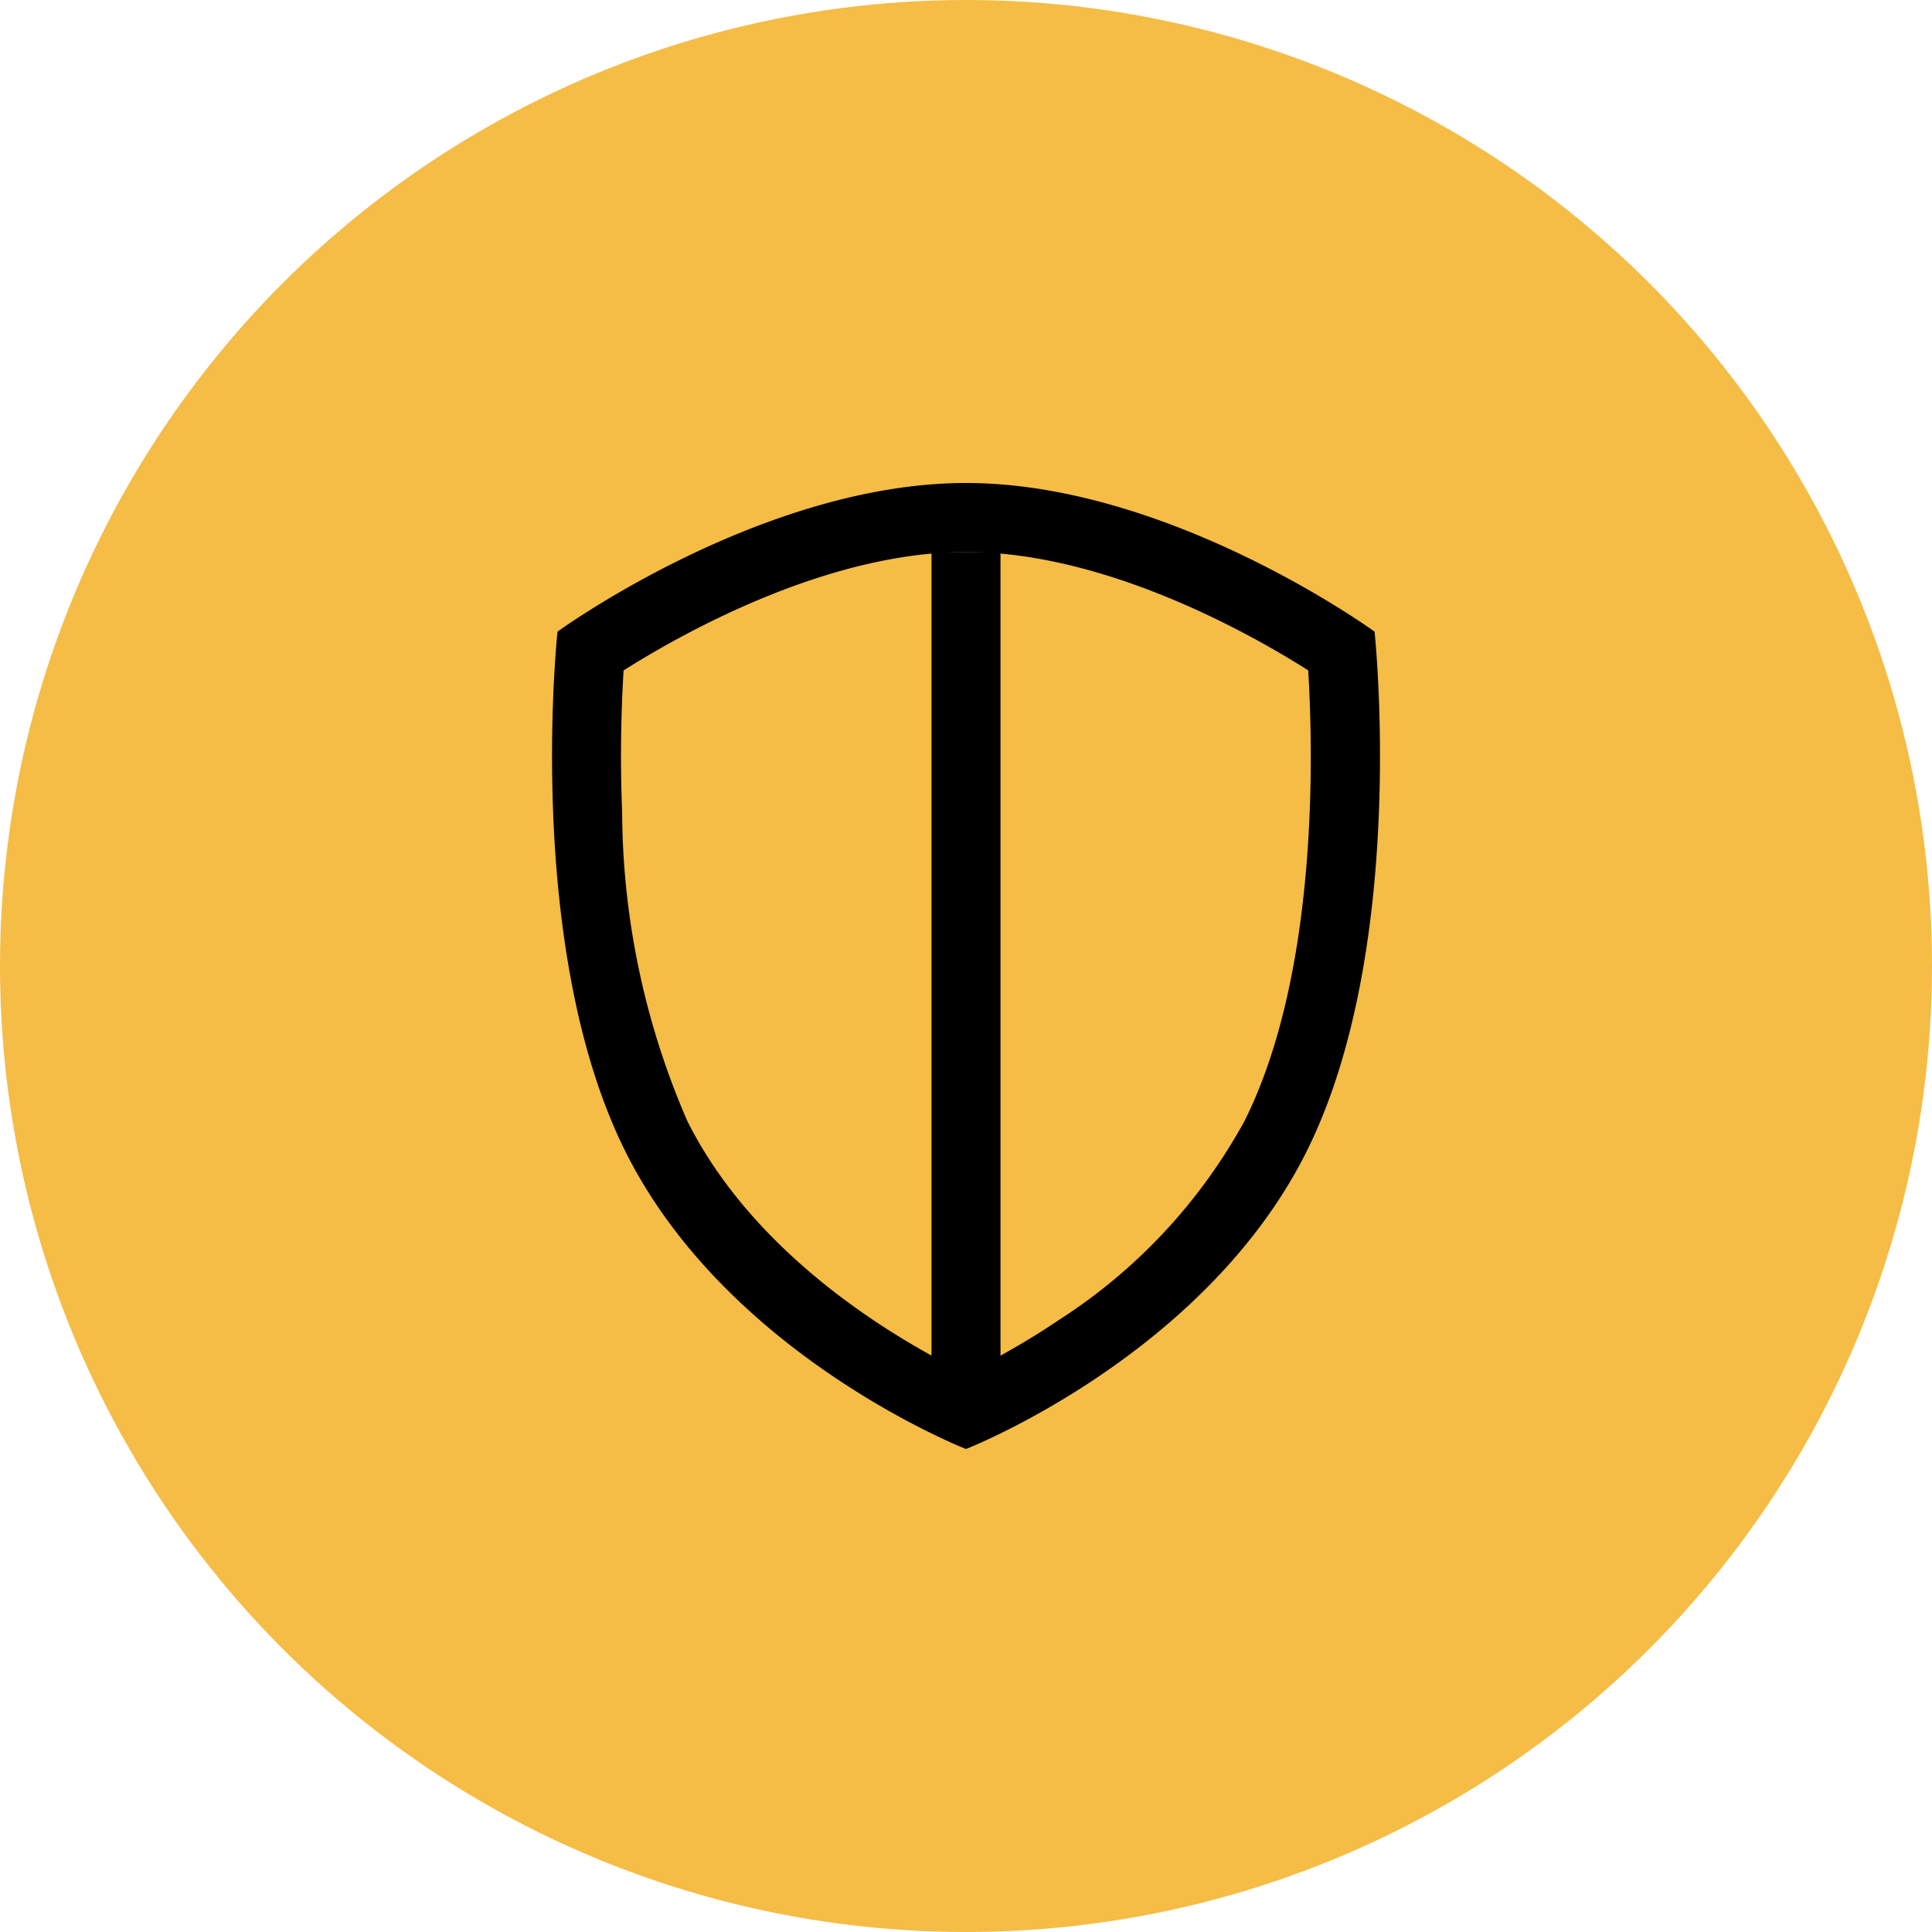
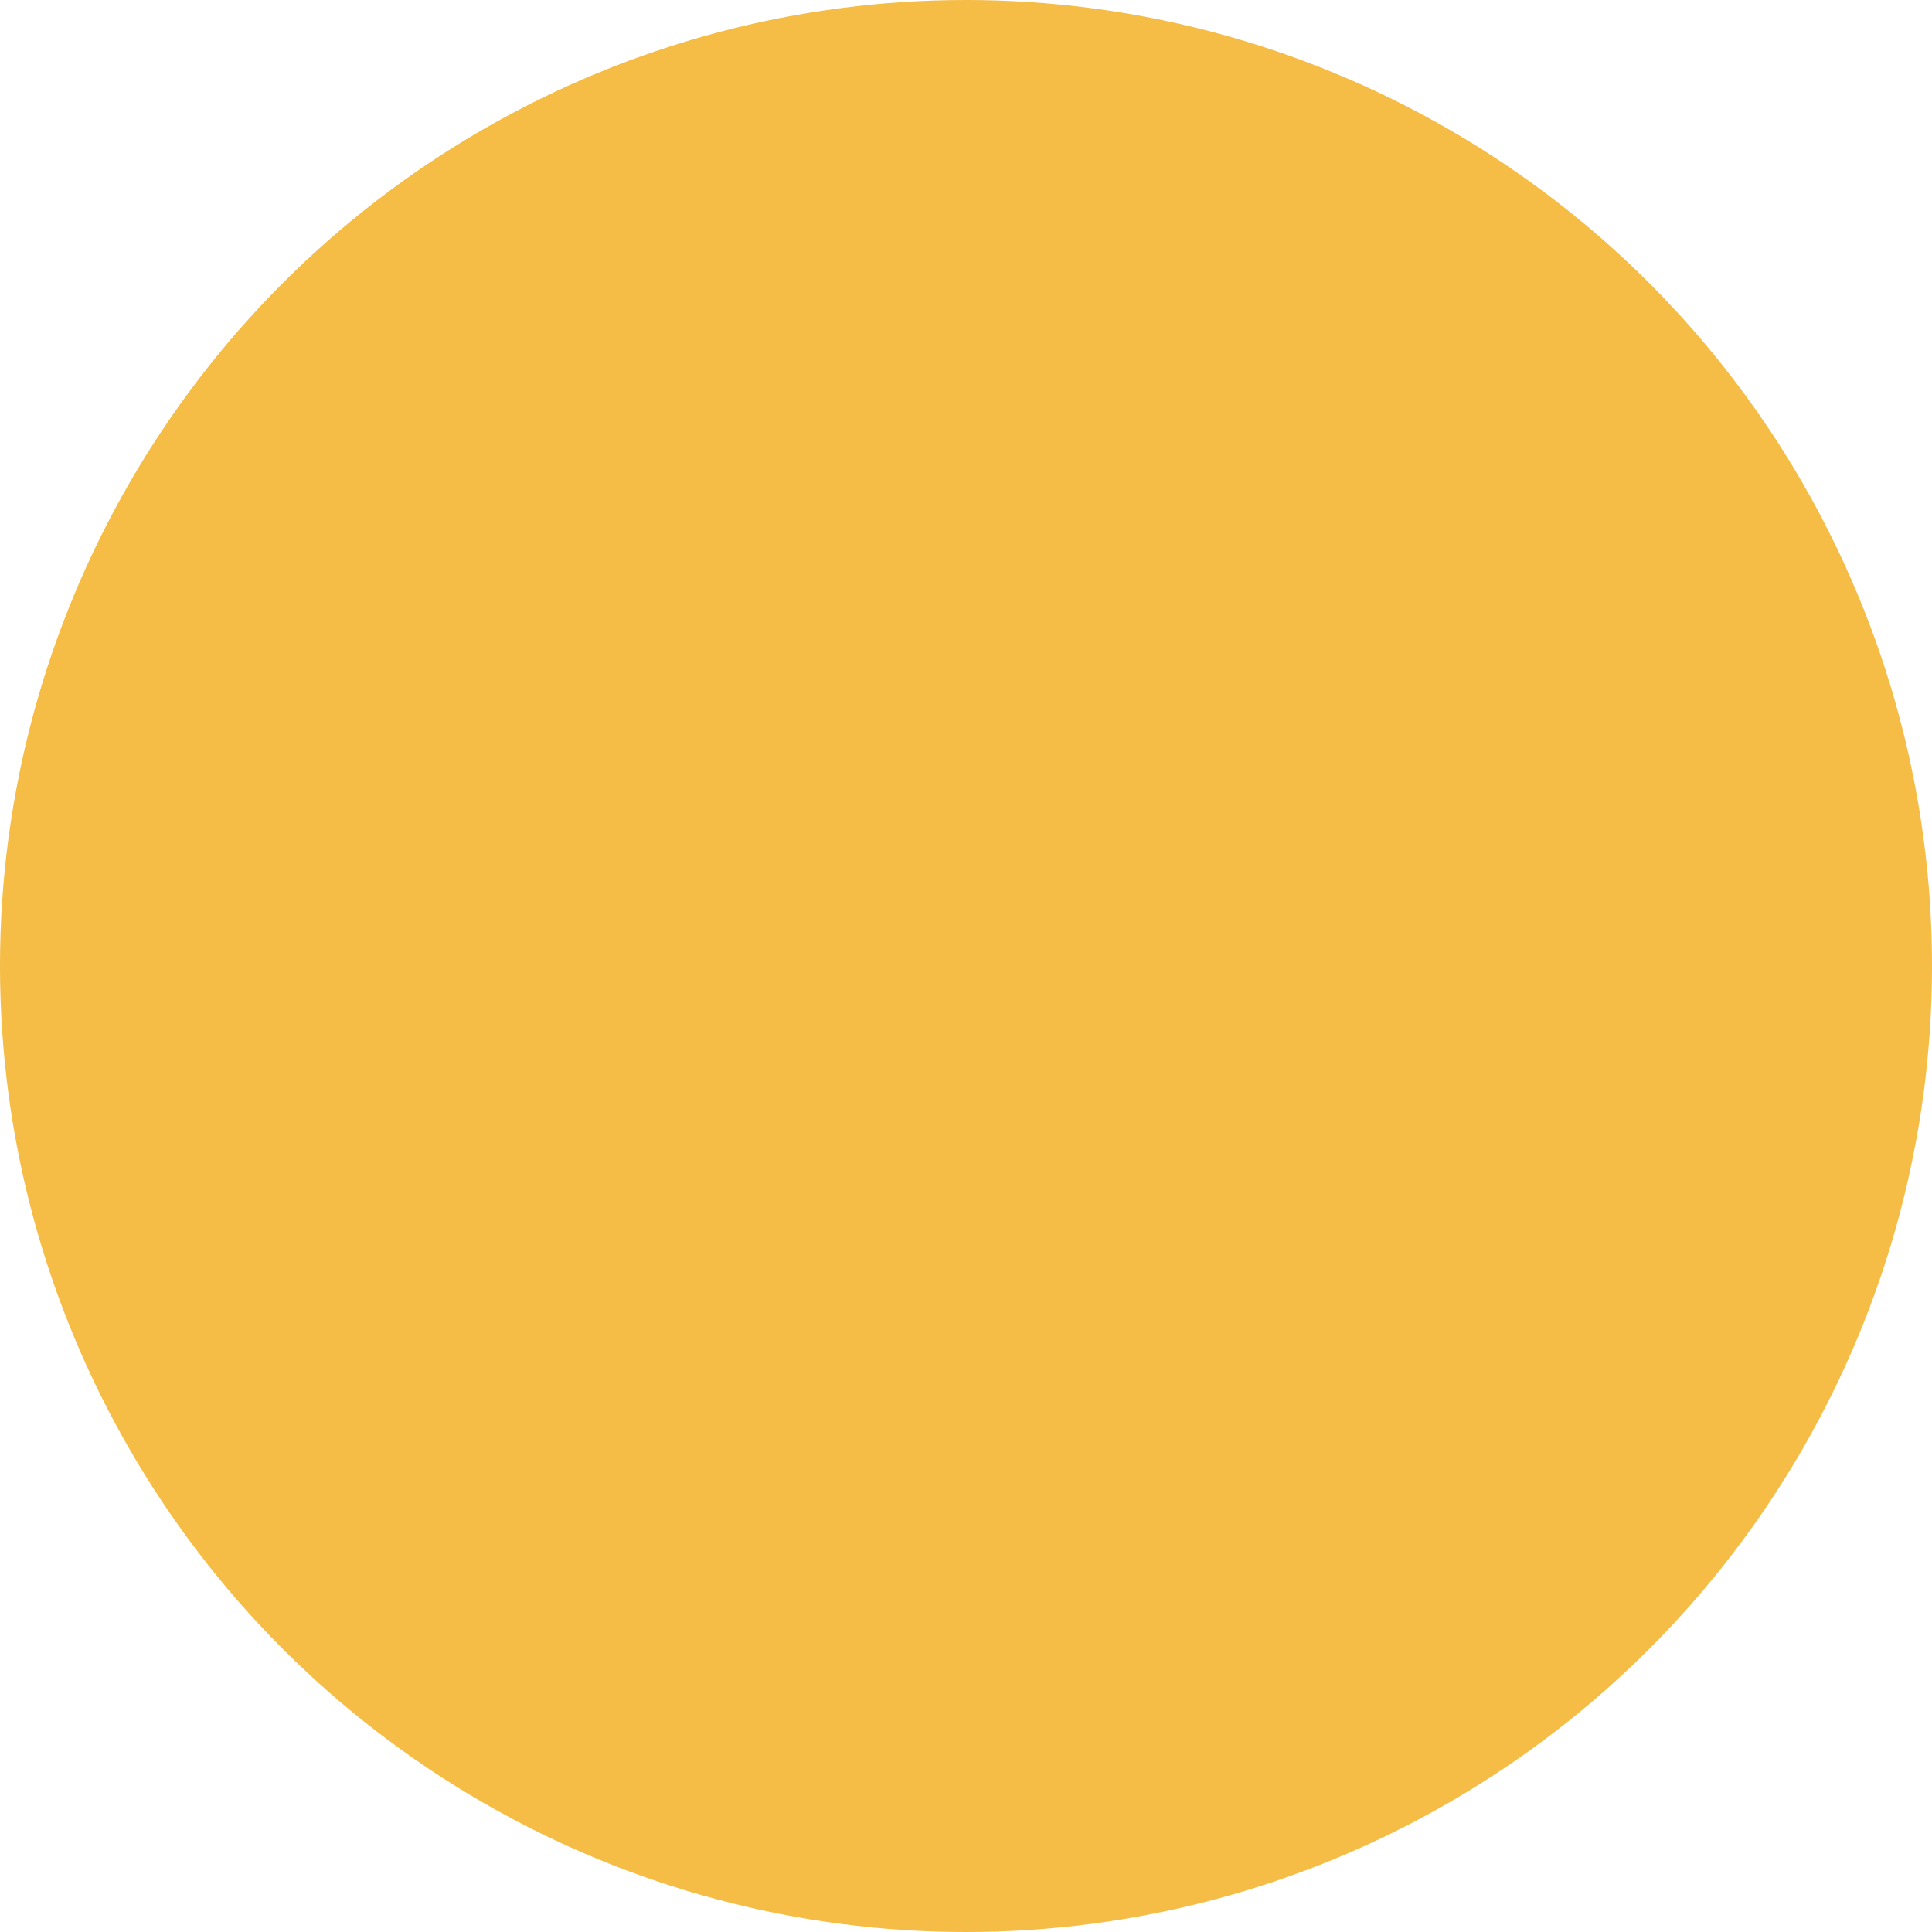
<svg xmlns="http://www.w3.org/2000/svg" width="56" height="56" viewBox="0 0 56 56">
  <defs>
    <clipPath id="clip-path">
-       <rect id="Rectangle_262" data-name="Rectangle 262" width="32" height="32" transform="translate(592 245)" fill="#f5bc46" stroke="#000" stroke-width="1" />
-     </clipPath>
+       </clipPath>
    <clipPath id="clip-path-2">
      <rect id="Rectangle_200" data-name="Rectangle 200" width="32" height="32" transform="translate(304 158)" fill="#fff" stroke="#707070" stroke-width="1" />
    </clipPath>
  </defs>
  <g id="shield" transform="translate(-580 -233)">
    <circle id="Ellipse_124" data-name="Ellipse 124" cx="28" cy="28" r="28" transform="translate(580 233)" fill="#f5bc46" />
    <g id="Mask_Group_142" data-name="Mask Group 142" clip-path="url(#clip-path)">
      <g id="shield-2" data-name="shield" transform="translate(288 87)" clip-path="url(#clip-path-2)">
        <g id="Group_208" data-name="Group 208">
          <g id="Path_316" data-name="Path 316" transform="translate(308.16 162)">
-             <path id="Path_480" data-name="Path 480" d="M11.84,24.913a22.4,22.4,0,0,1-3.306-1.856,16.9,16.9,0,0,1-5.668-6.119C.432,12.068.808,4.744.953,2.865,2.3,1.972,7.129-1,11.84-1s9.54,2.971,10.887,3.865c.144,1.879.517,9.211-1.913,14.072C18.435,21.7,13.255,24.279,11.84,24.913Z" fill="#f5bc46" />
            <path id="Path_481" data-name="Path 481" d="M11.84,0C7.787,0,3.579,2.38,1.915,3.433a40.732,40.732,0,0,0-.042,4.11A22.7,22.7,0,0,0,3.761,16.49c2.041,4.083,6.363,6.491,8.081,7.319a21.876,21.876,0,0,0,2.7-1.555,15.937,15.937,0,0,0,5.373-5.765c2.145-4.292,1.989-10.7,1.844-13.058C20.1,2.377,15.891,0,11.84,0m0-2c5.921,0,11.842,4.308,11.842,4.308s.987,9.154-1.974,15.077S11.84,26,11.84,26s-6.908-2.692-9.868-8.615S0,2.308,0,2.308,5.919-2,11.84-2Z" />
          </g>
-           <line id="Line_98" data-name="Line 98" y2="24" transform="translate(320 162)" fill="none" stroke="#000" stroke-width="2" />
        </g>
      </g>
    </g>
  </g>
</svg>